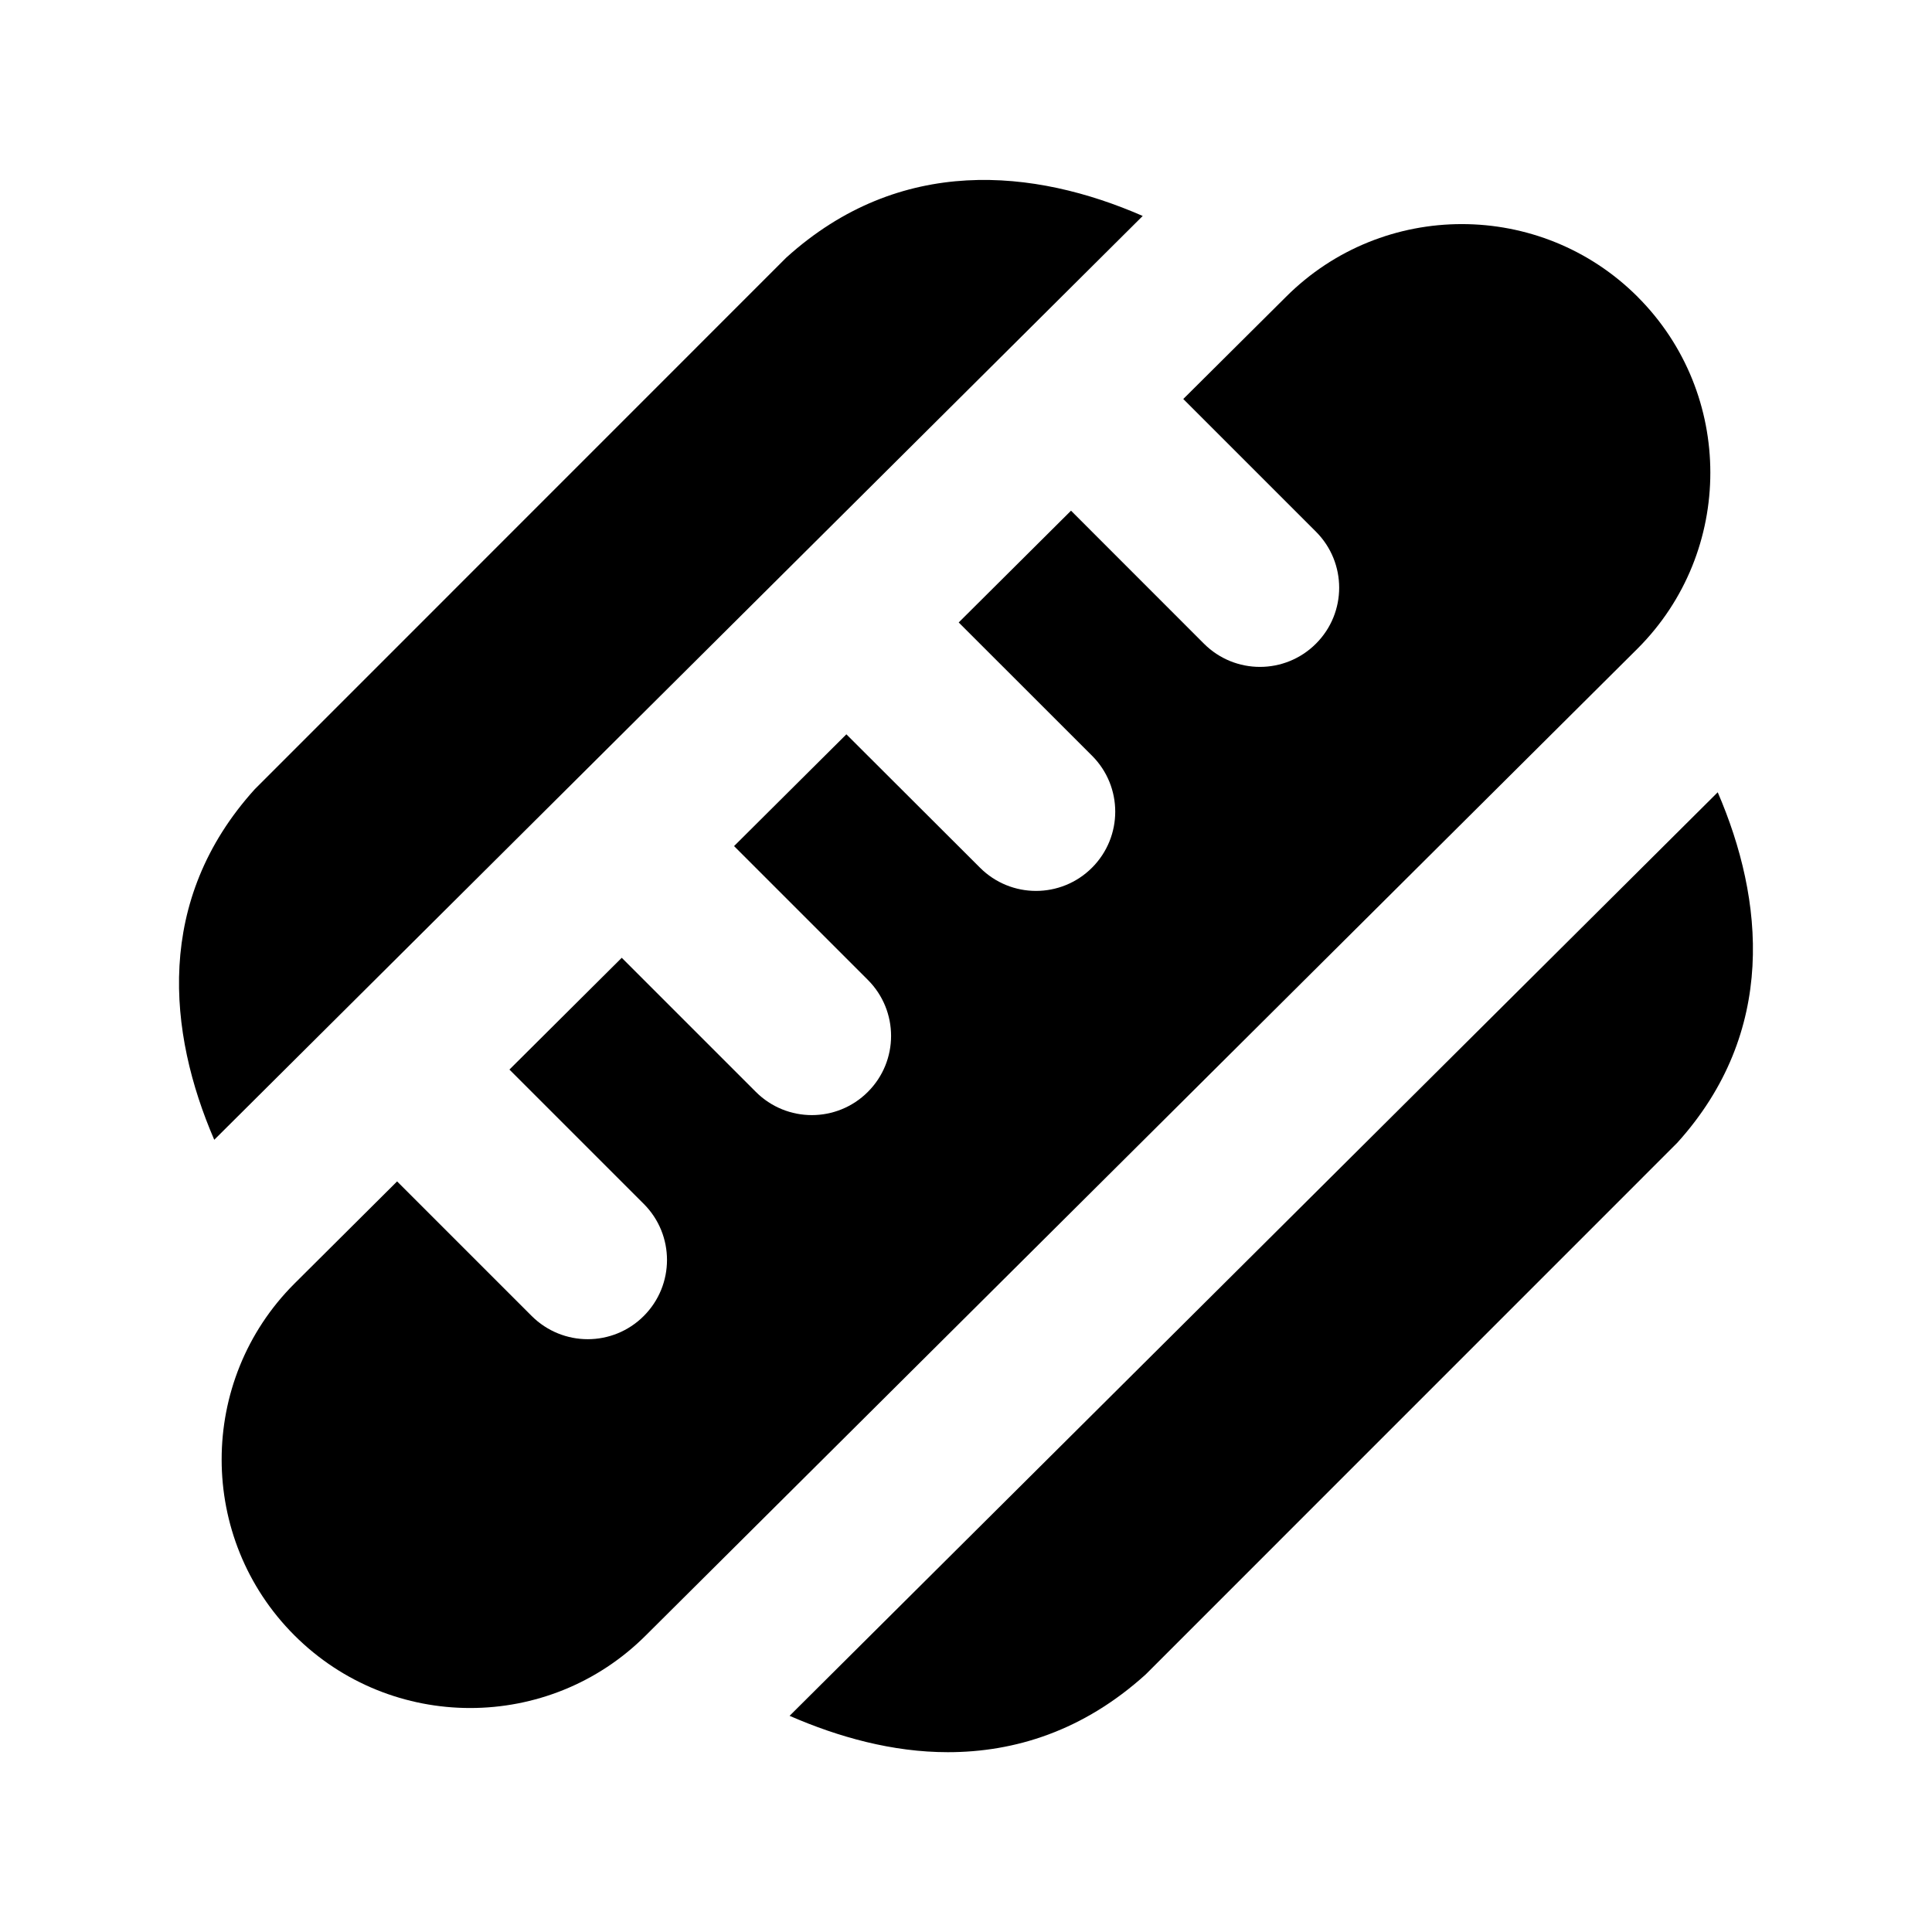
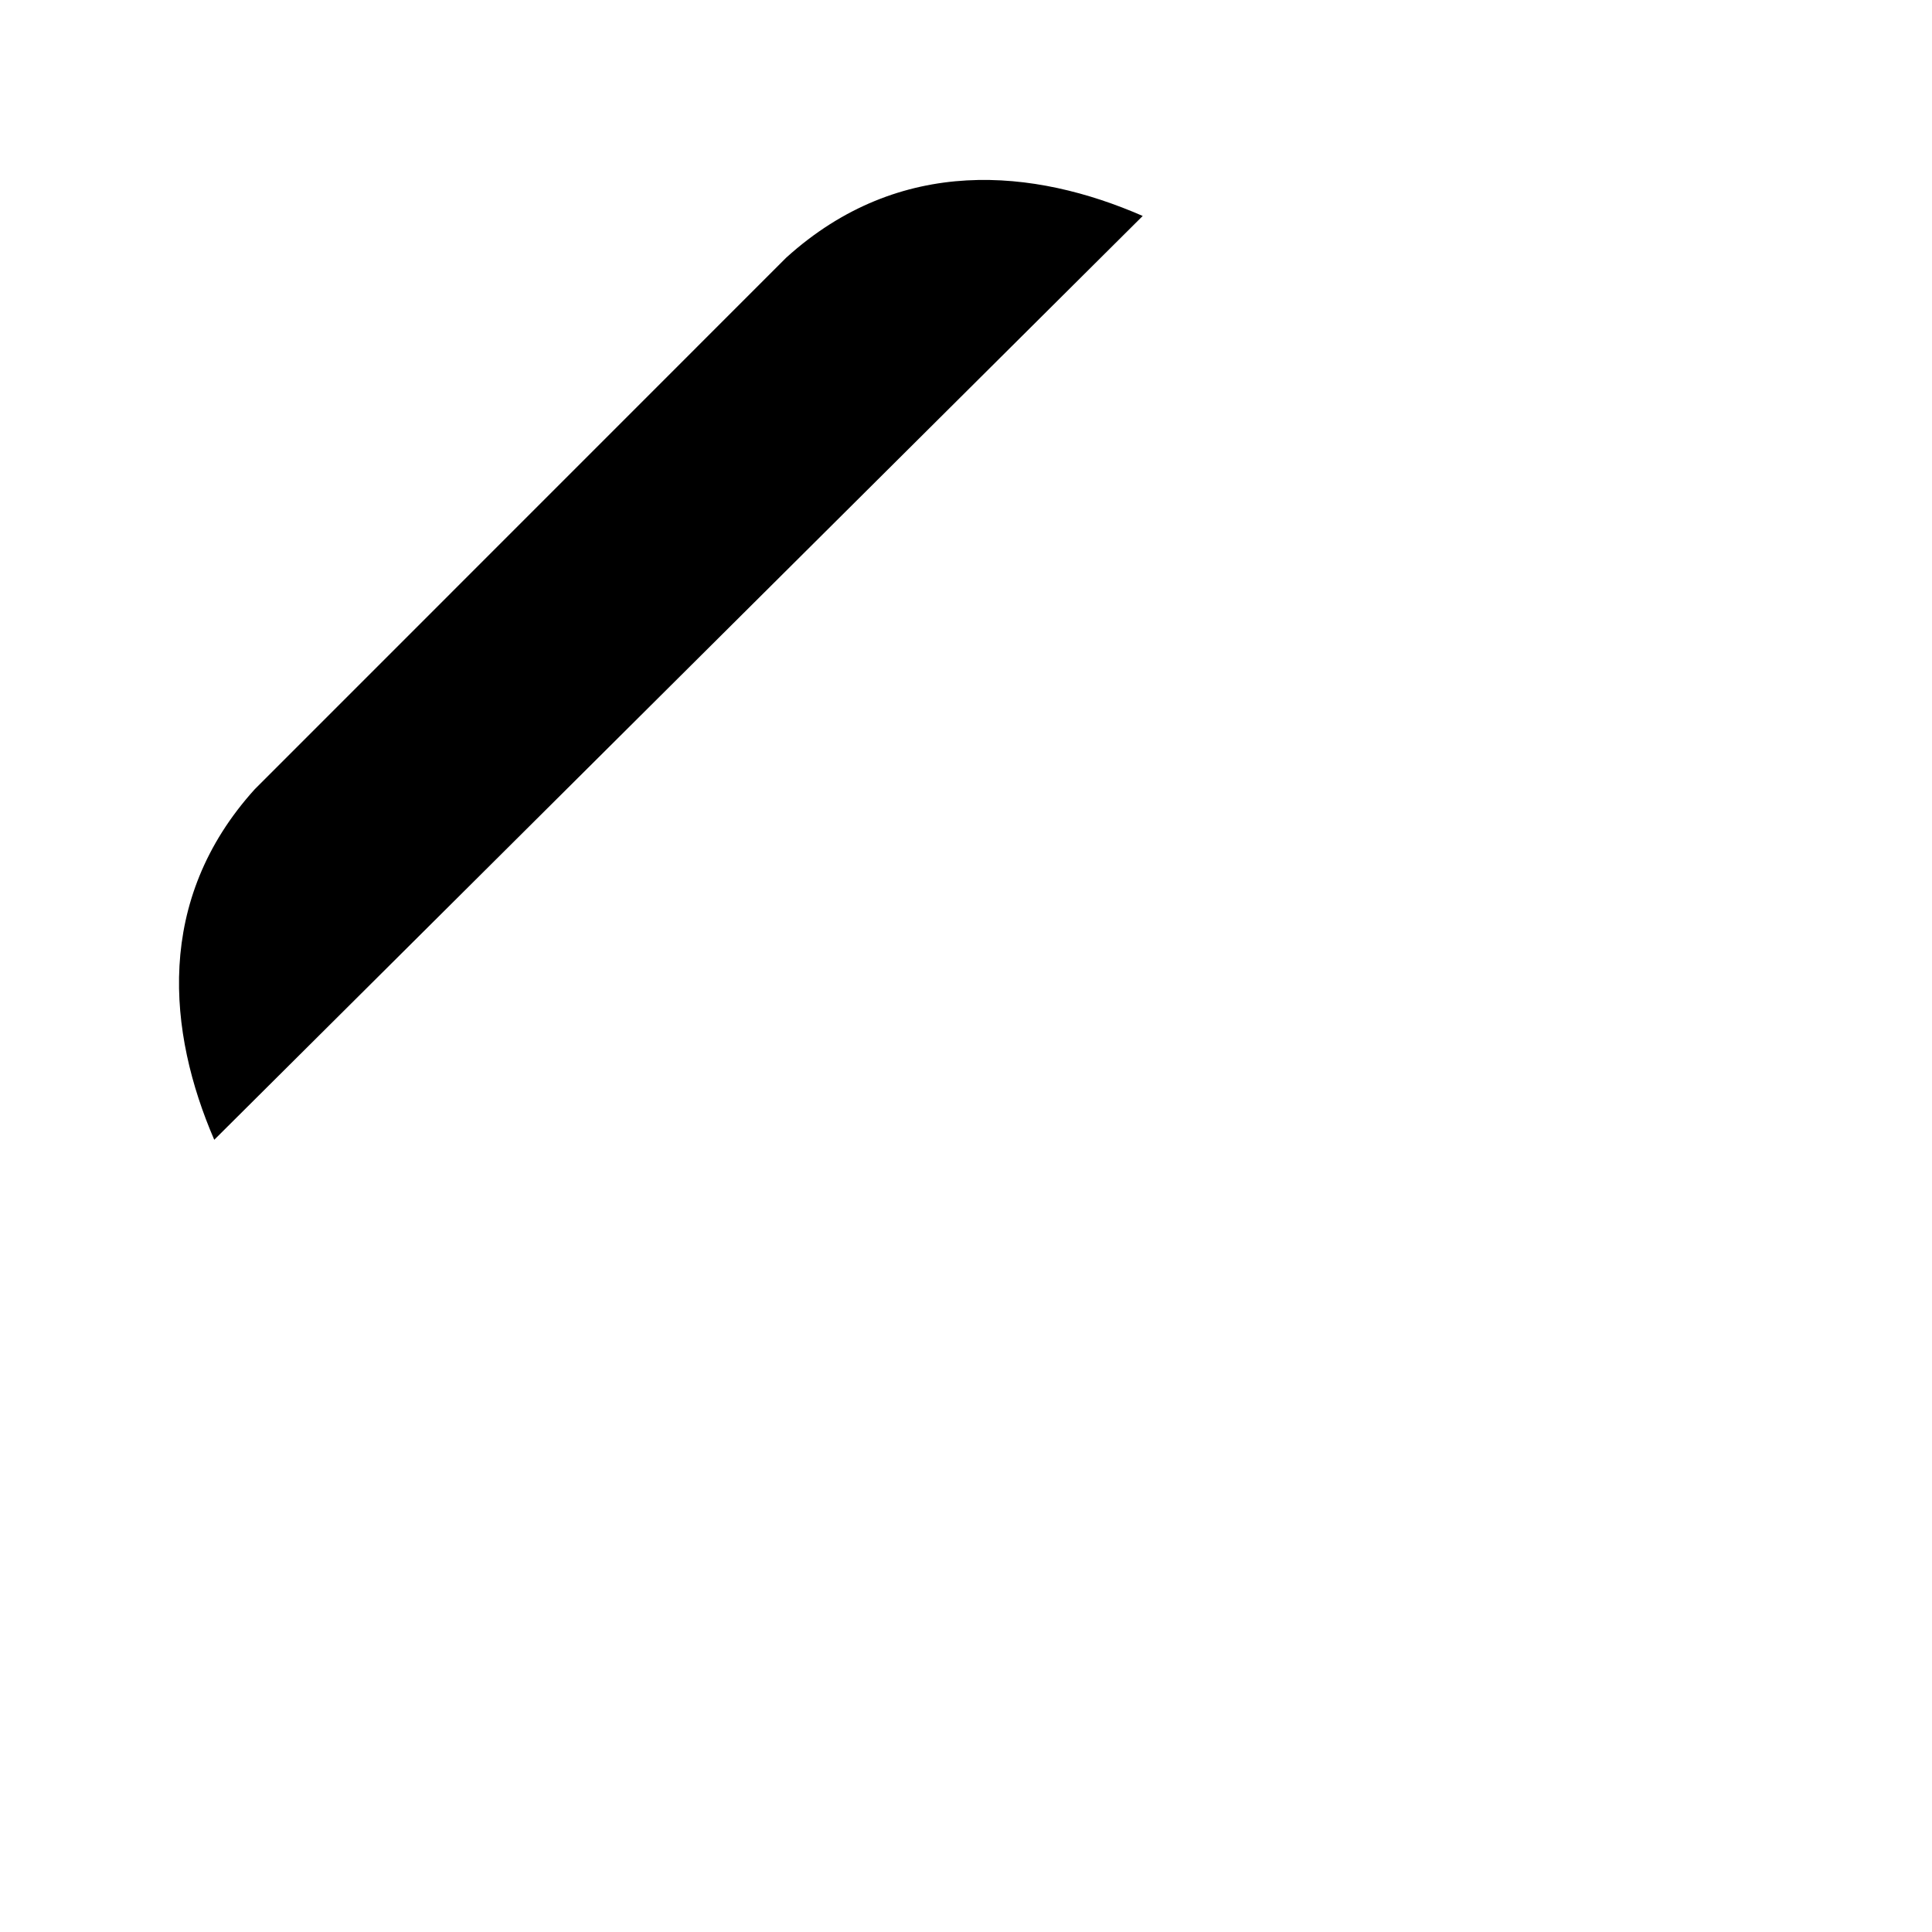
<svg xmlns="http://www.w3.org/2000/svg" fill="#000000" width="800px" height="800px" version="1.1" viewBox="144 144 512 512">
  <g>
    <path d="m446.83 201.23c-28.633-12.512-64.258-16.289-94.465 11.043l-140.86 140.89c-26.598 29.41-23.008 64.465-10.727 92.891z" />
-     <path d="m577.99 222.66c-25.695-25.695-67.488-25.695-93.184 0l-27.227 27.078 35.16 35.16c8.207 8.207 8.207 21.496 0 29.684-4.094 4.094-9.469 6.152-14.84 6.152-5.375 0-10.746-2.059-14.84-6.152l-35.227-35.246-29.766 29.621 35.328 35.309c8.207 8.188 8.207 21.477 0 29.684-4.094 4.094-9.469 6.152-14.84 6.152-5.375 0-10.746-2.059-14.84-6.152l-35.414-35.348-29.766 29.621 35.457 35.457c8.207 8.207 8.207 21.496 0 29.684-4.094 4.094-9.469 6.152-14.84 6.152-5.375 0-10.746-2.059-14.84-6.152l-35.539-35.539-29.766 29.621 35.602 35.602c8.207 8.207 8.207 21.496 0 29.703-4.094 4.094-9.469 6.152-14.84 6.152-5.375 0-10.746-2.059-14.84-6.129l-35.688-35.688-27.227 27.102c-25.695 25.695-25.695 67.488 0 93.184 12.848 12.848 29.727 19.27 46.582 19.27 16.879 0 33.734-6.422 46.582-19.27l262.81-261.5c25.695-25.695 25.695-67.512 0-93.207z" />
-     <path d="m353.25 598.71c12.953 5.648 27.27 9.637 41.941 9.637 17.738 0 35.895-5.648 52.418-20.594l140.88-140.9c26.574-29.41 23.008-64.465 10.727-92.891z" />
  </g>
</svg>